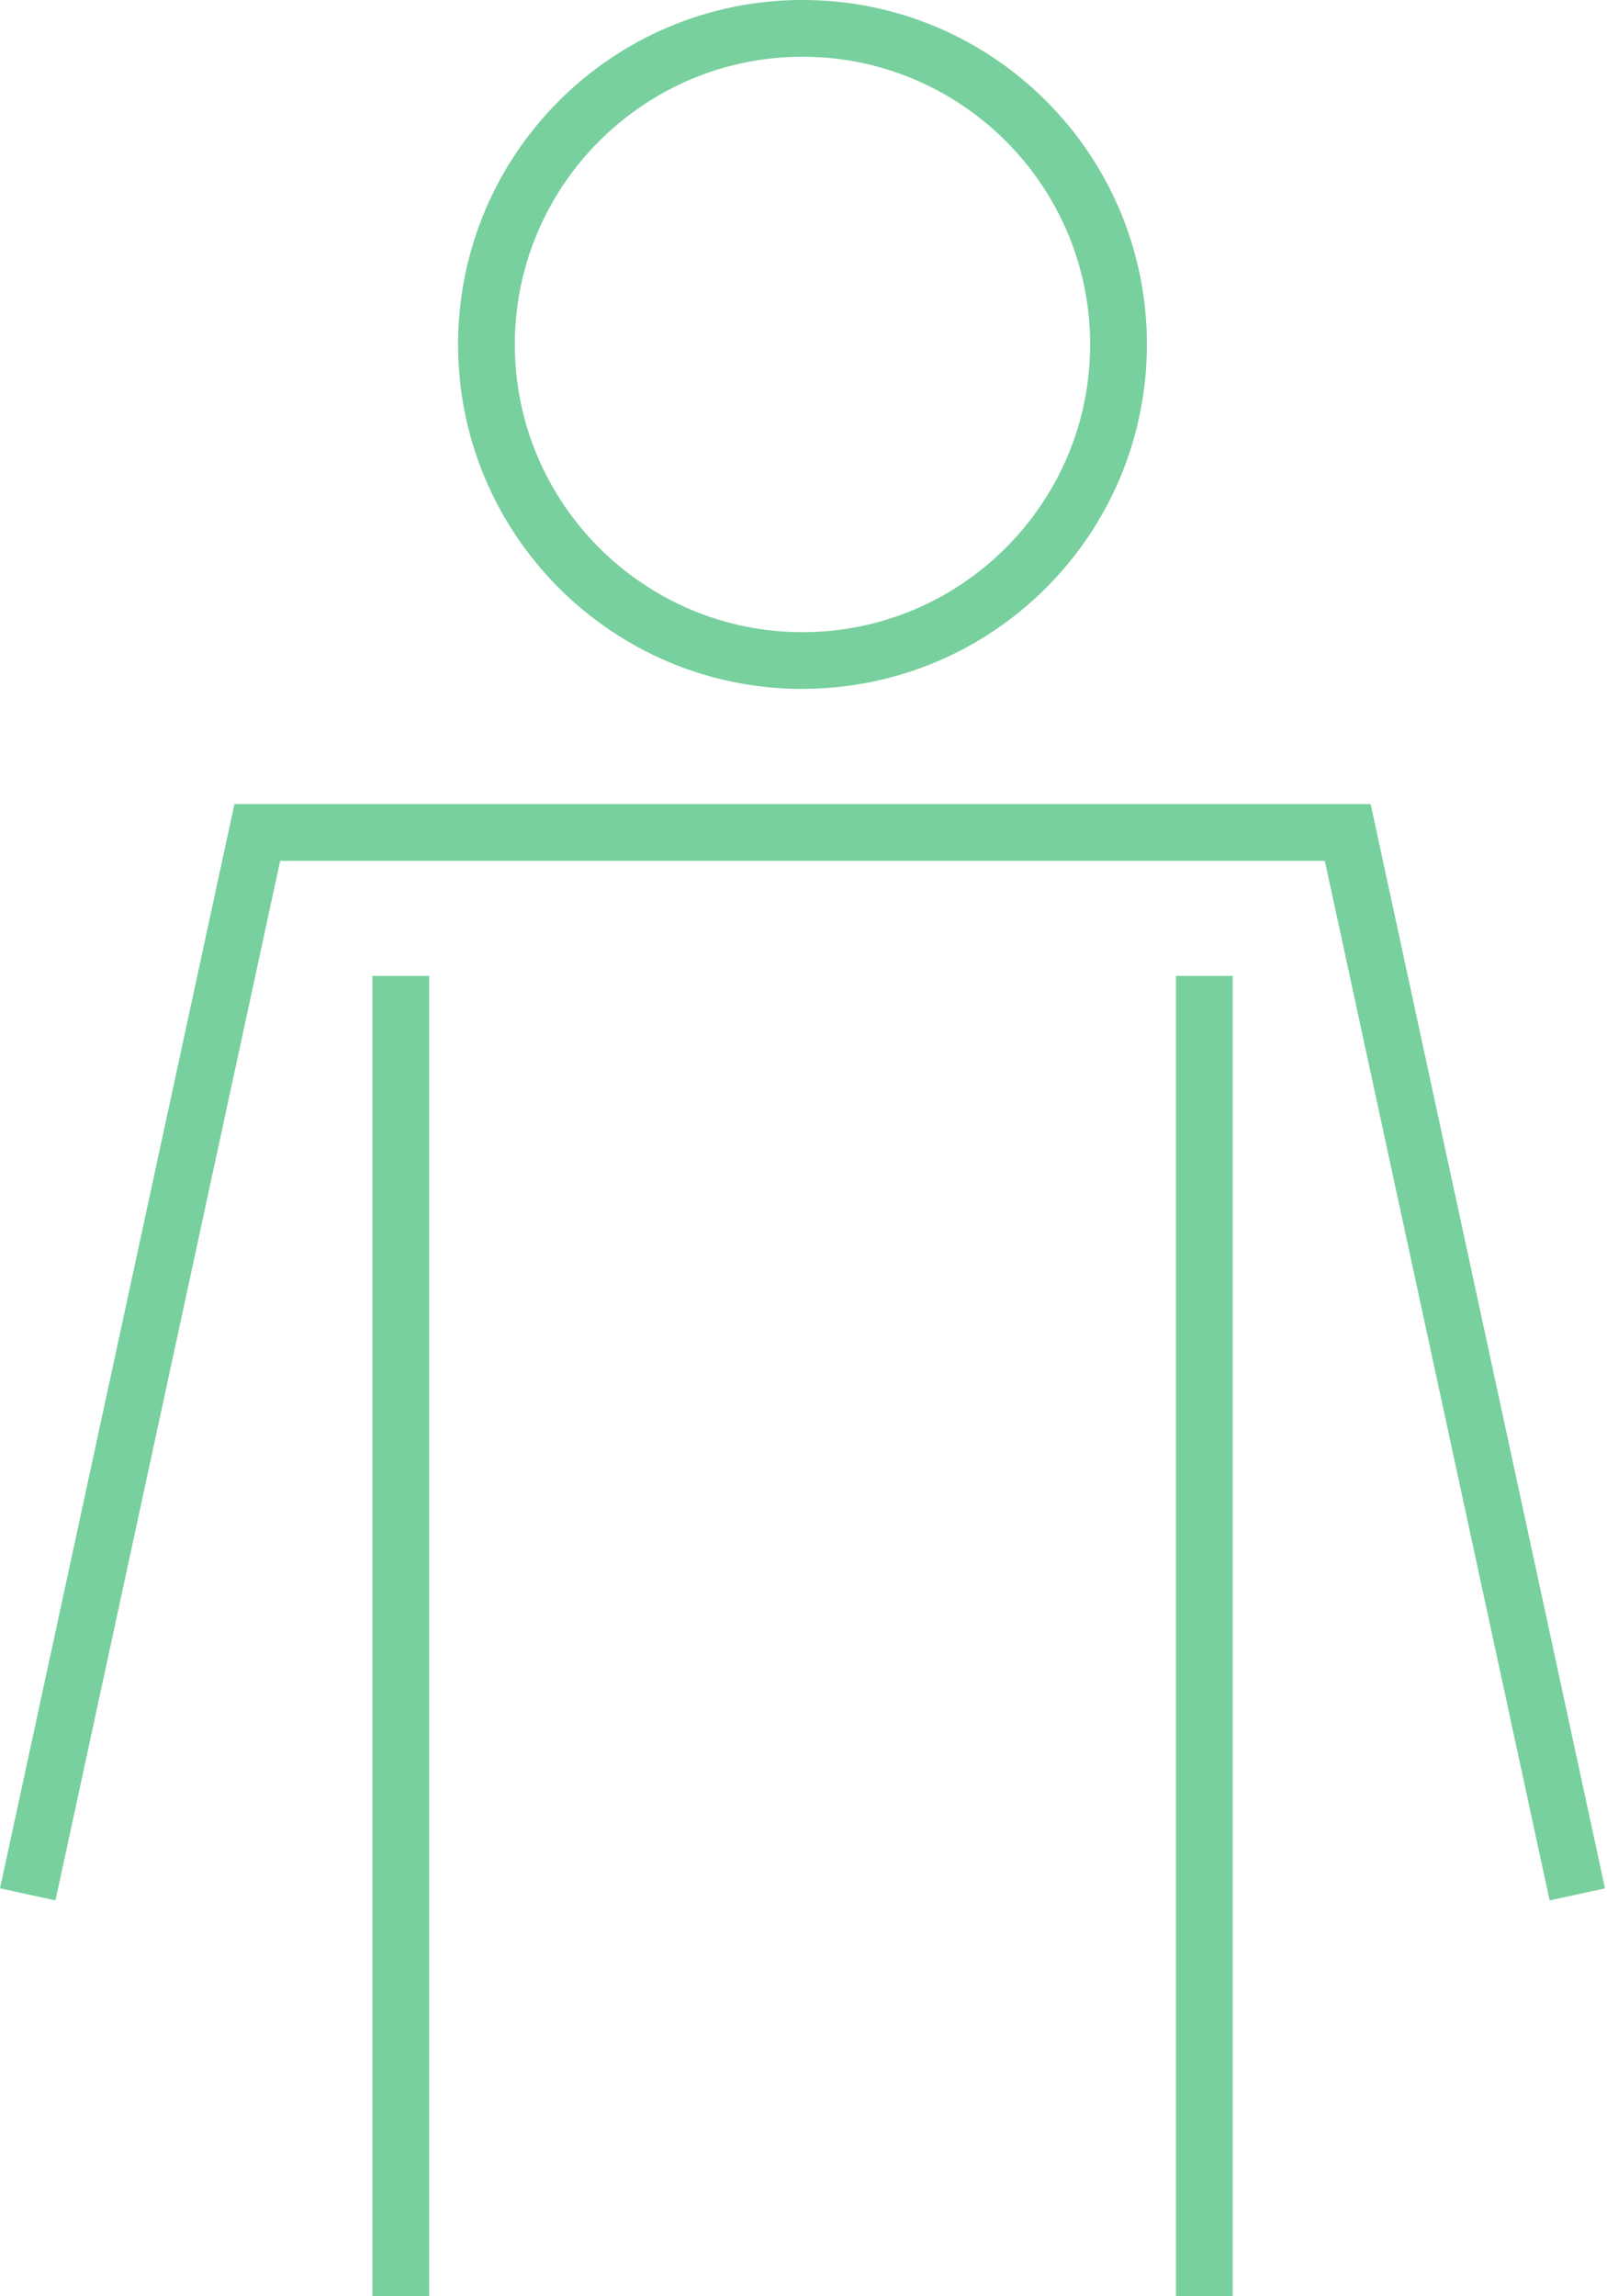
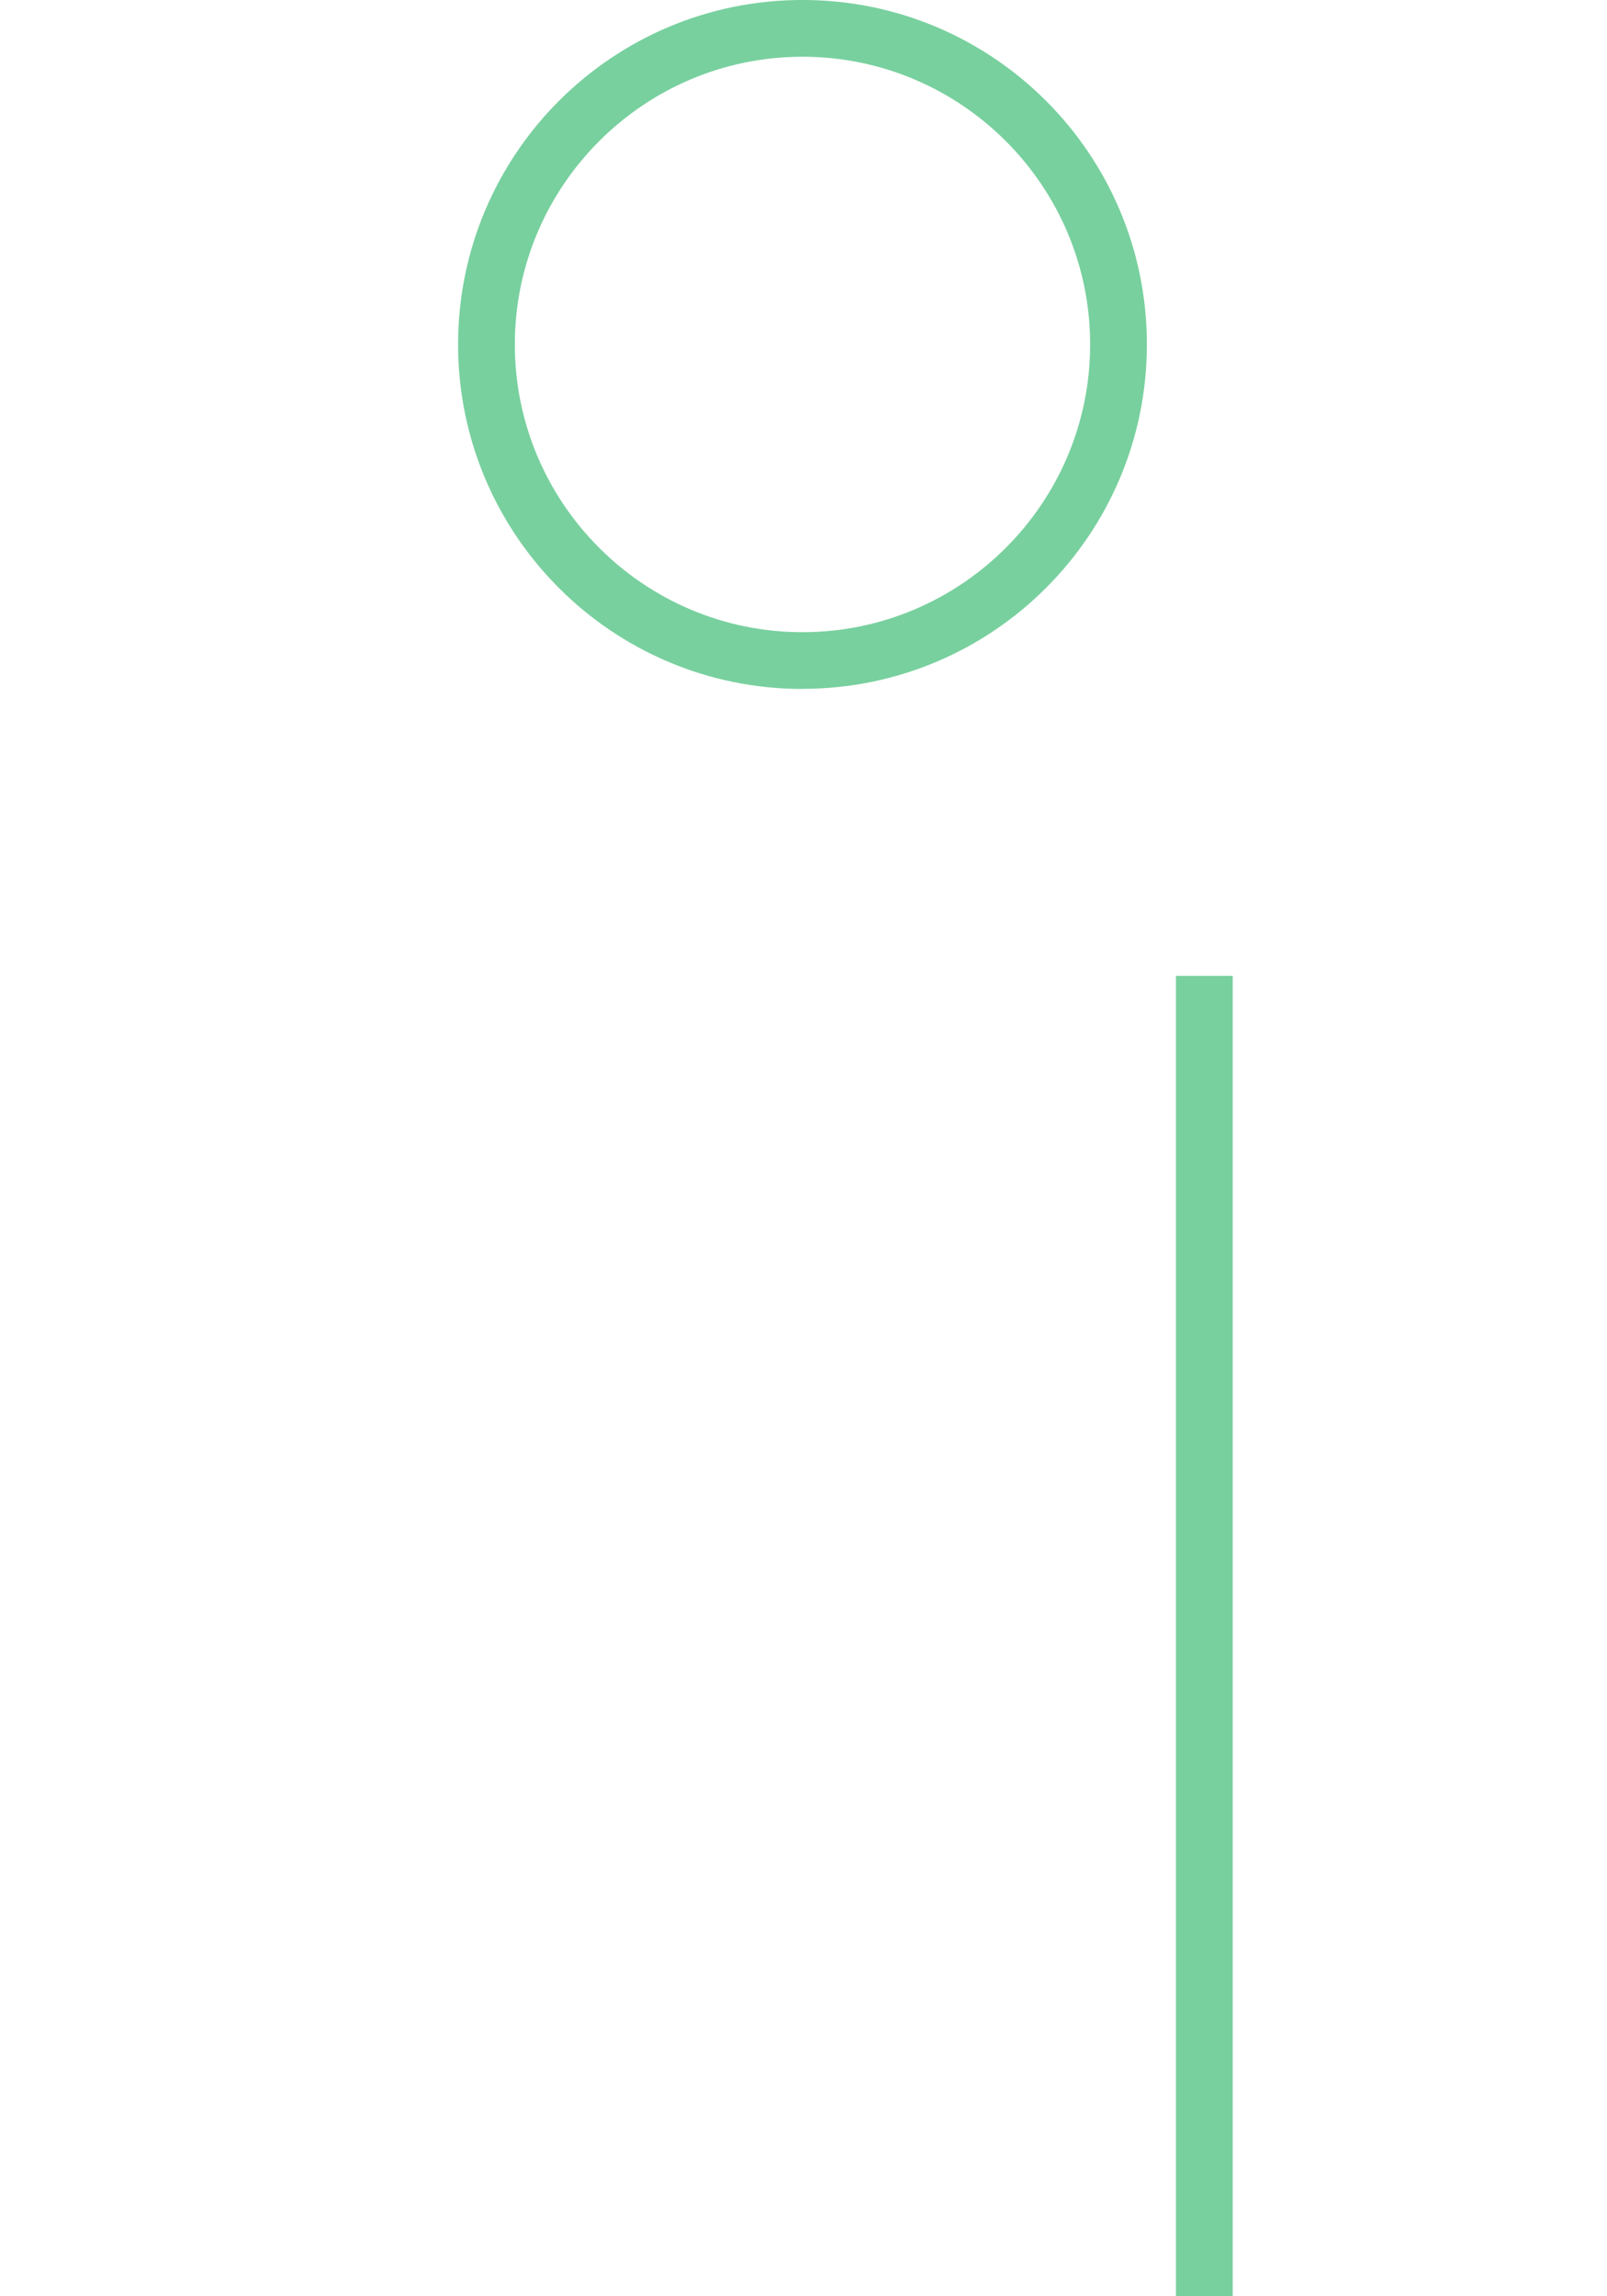
<svg xmlns="http://www.w3.org/2000/svg" fill="none" height="100" viewBox="0 0 70 100" width="70">
  <clipPath id="a">
    <path d="m0 0h69.912v100h-69.912z" />
  </clipPath>
  <g clip-path="url(#a)" fill="#78d09e">
    <path d="m34.956 29.998c8.284 0 15.002-6.717 15.002-15.002 0-8.284-6.717-14.997-15.002-14.997s-15.002 6.717-15.002 15.002c0 8.284 6.717 15.002 15.002 15.002zm0-27.527c6.91 0 12.53 5.62 12.53 12.53 0 6.91-5.62 12.53-12.53 12.53s-12.53-5.62-12.53-12.53c0-6.91 5.625-12.53 12.53-12.53z" />
    <path d="m53.695 42.499h-2.471v57.501h2.471z" />
-     <path d="m18.694 42.499h-2.471v57.501h2.471z" />
-     <path d="m59.705 35.016h-49.493l-10.212 47.22 2.417.524 9.787-45.272h45.505l9.792 45.272 2.412-.524z" />
  </g>
</svg>